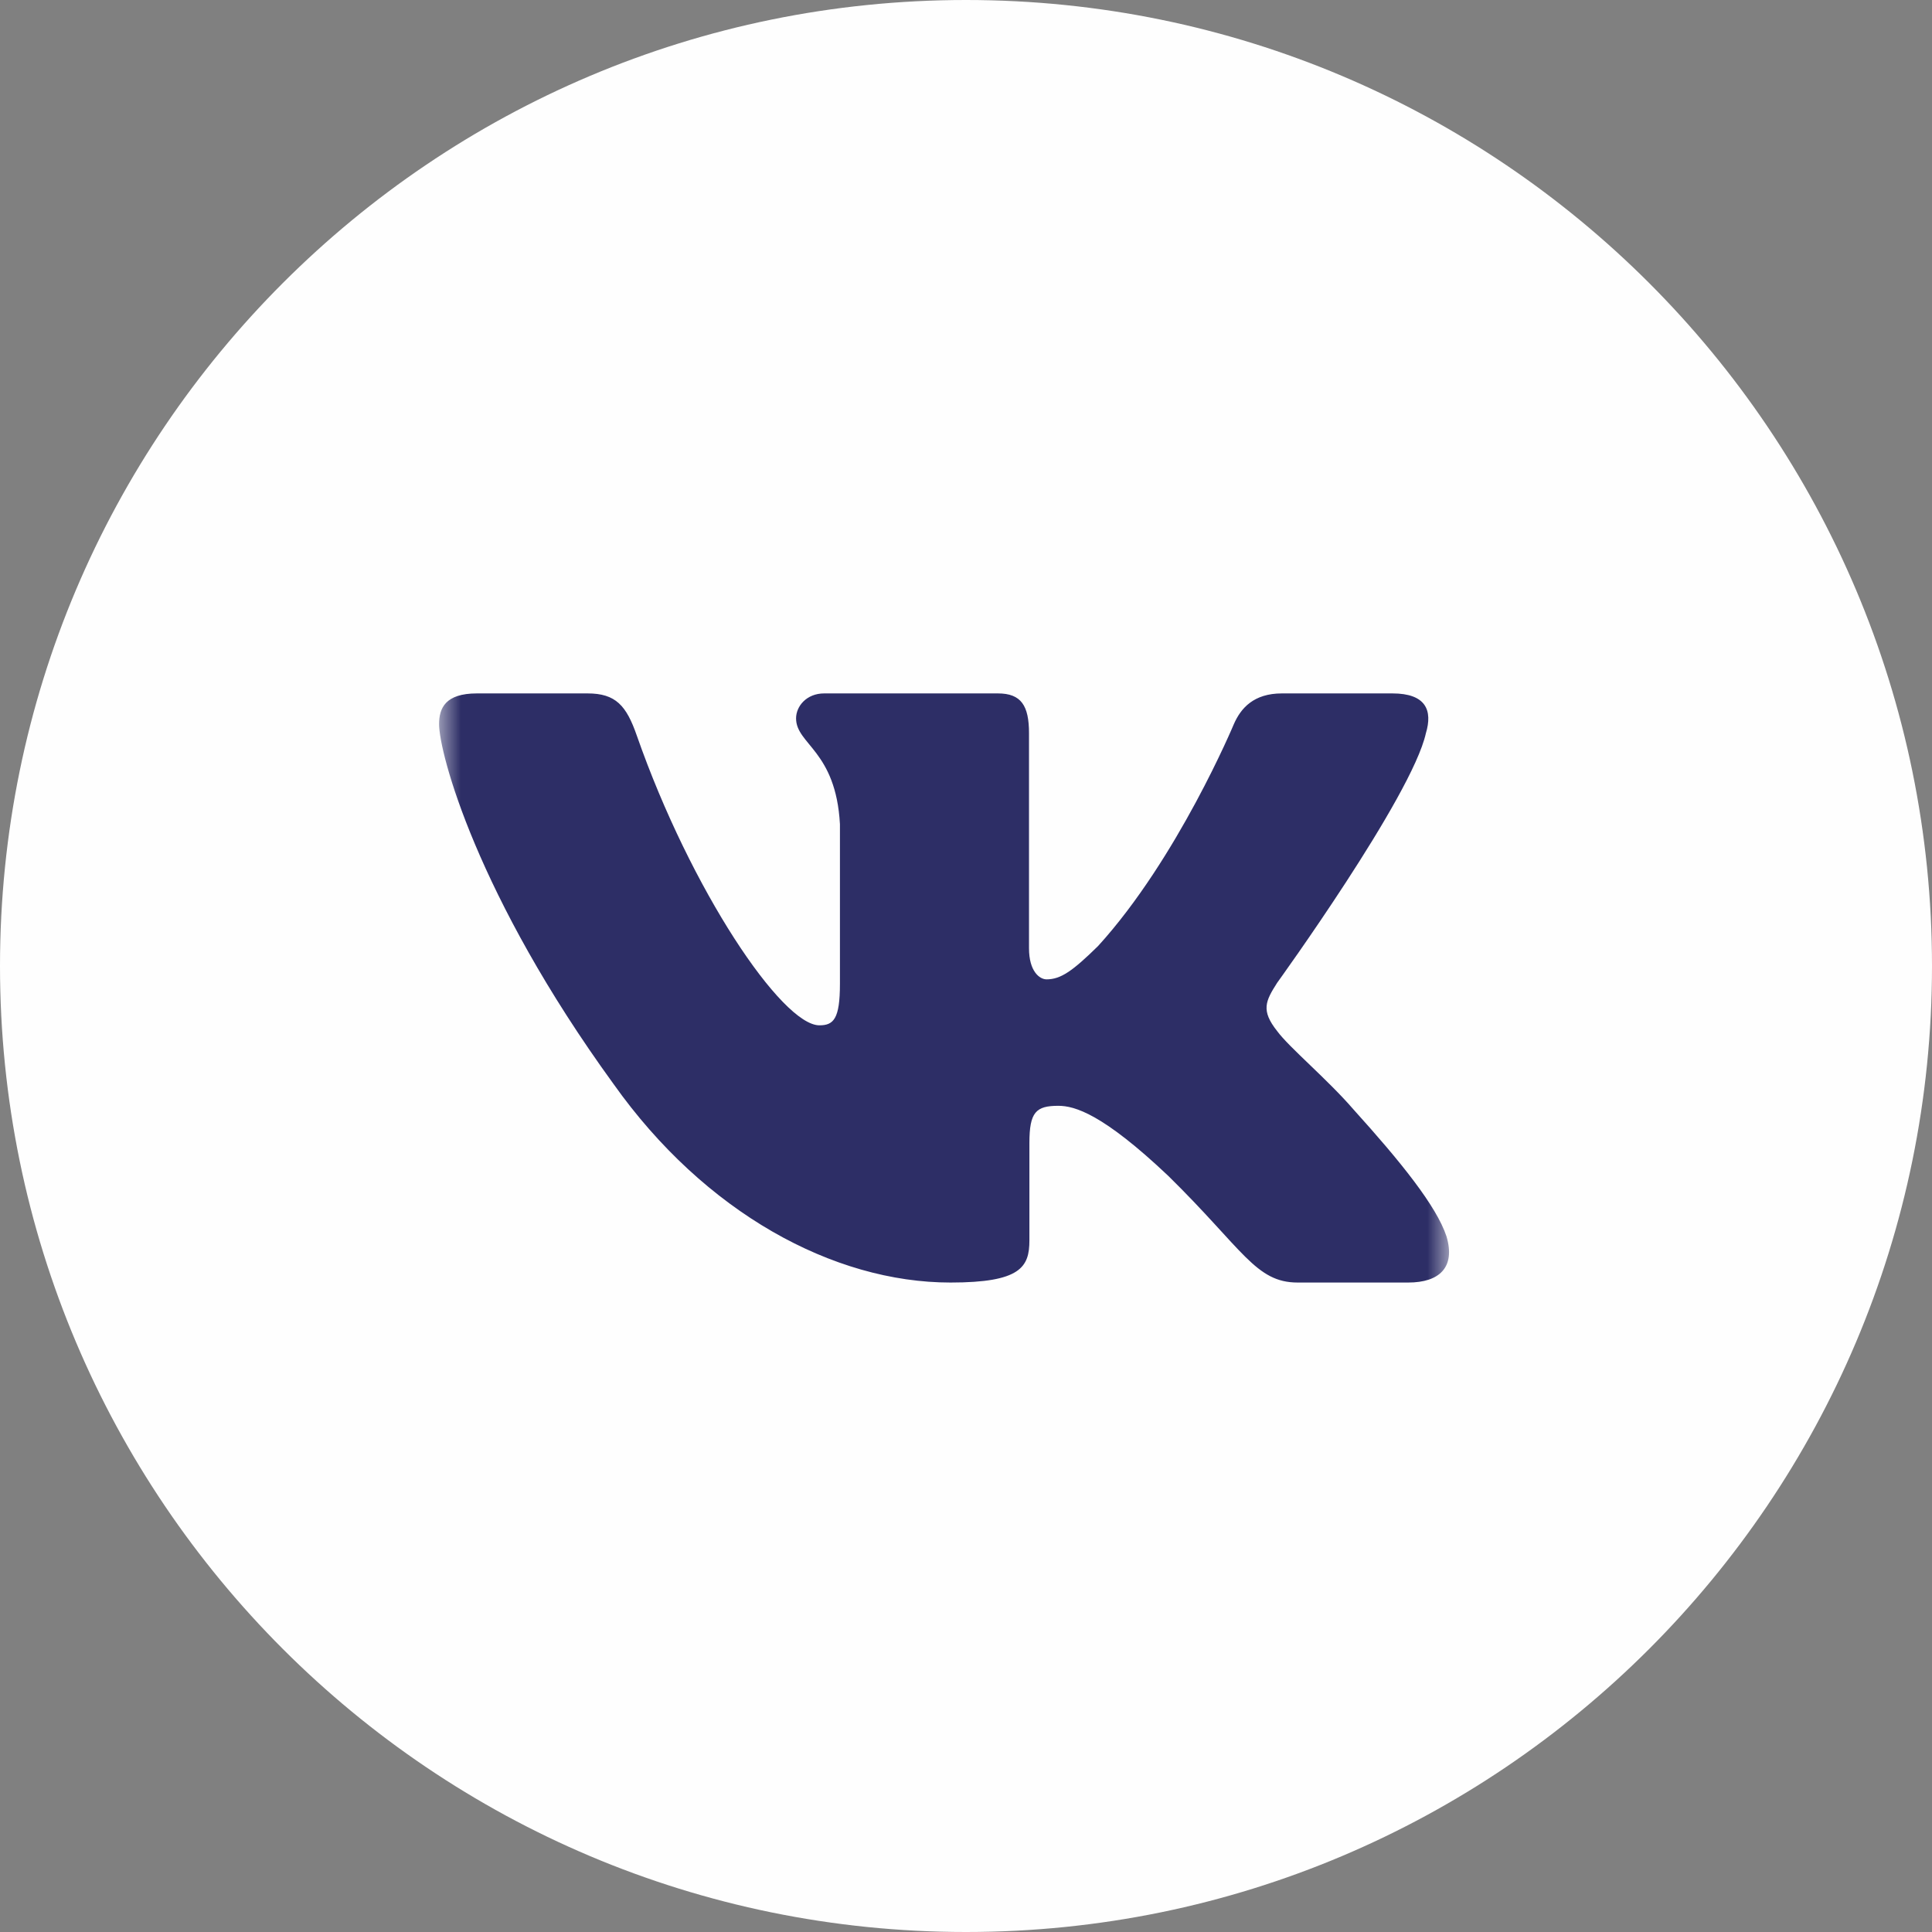
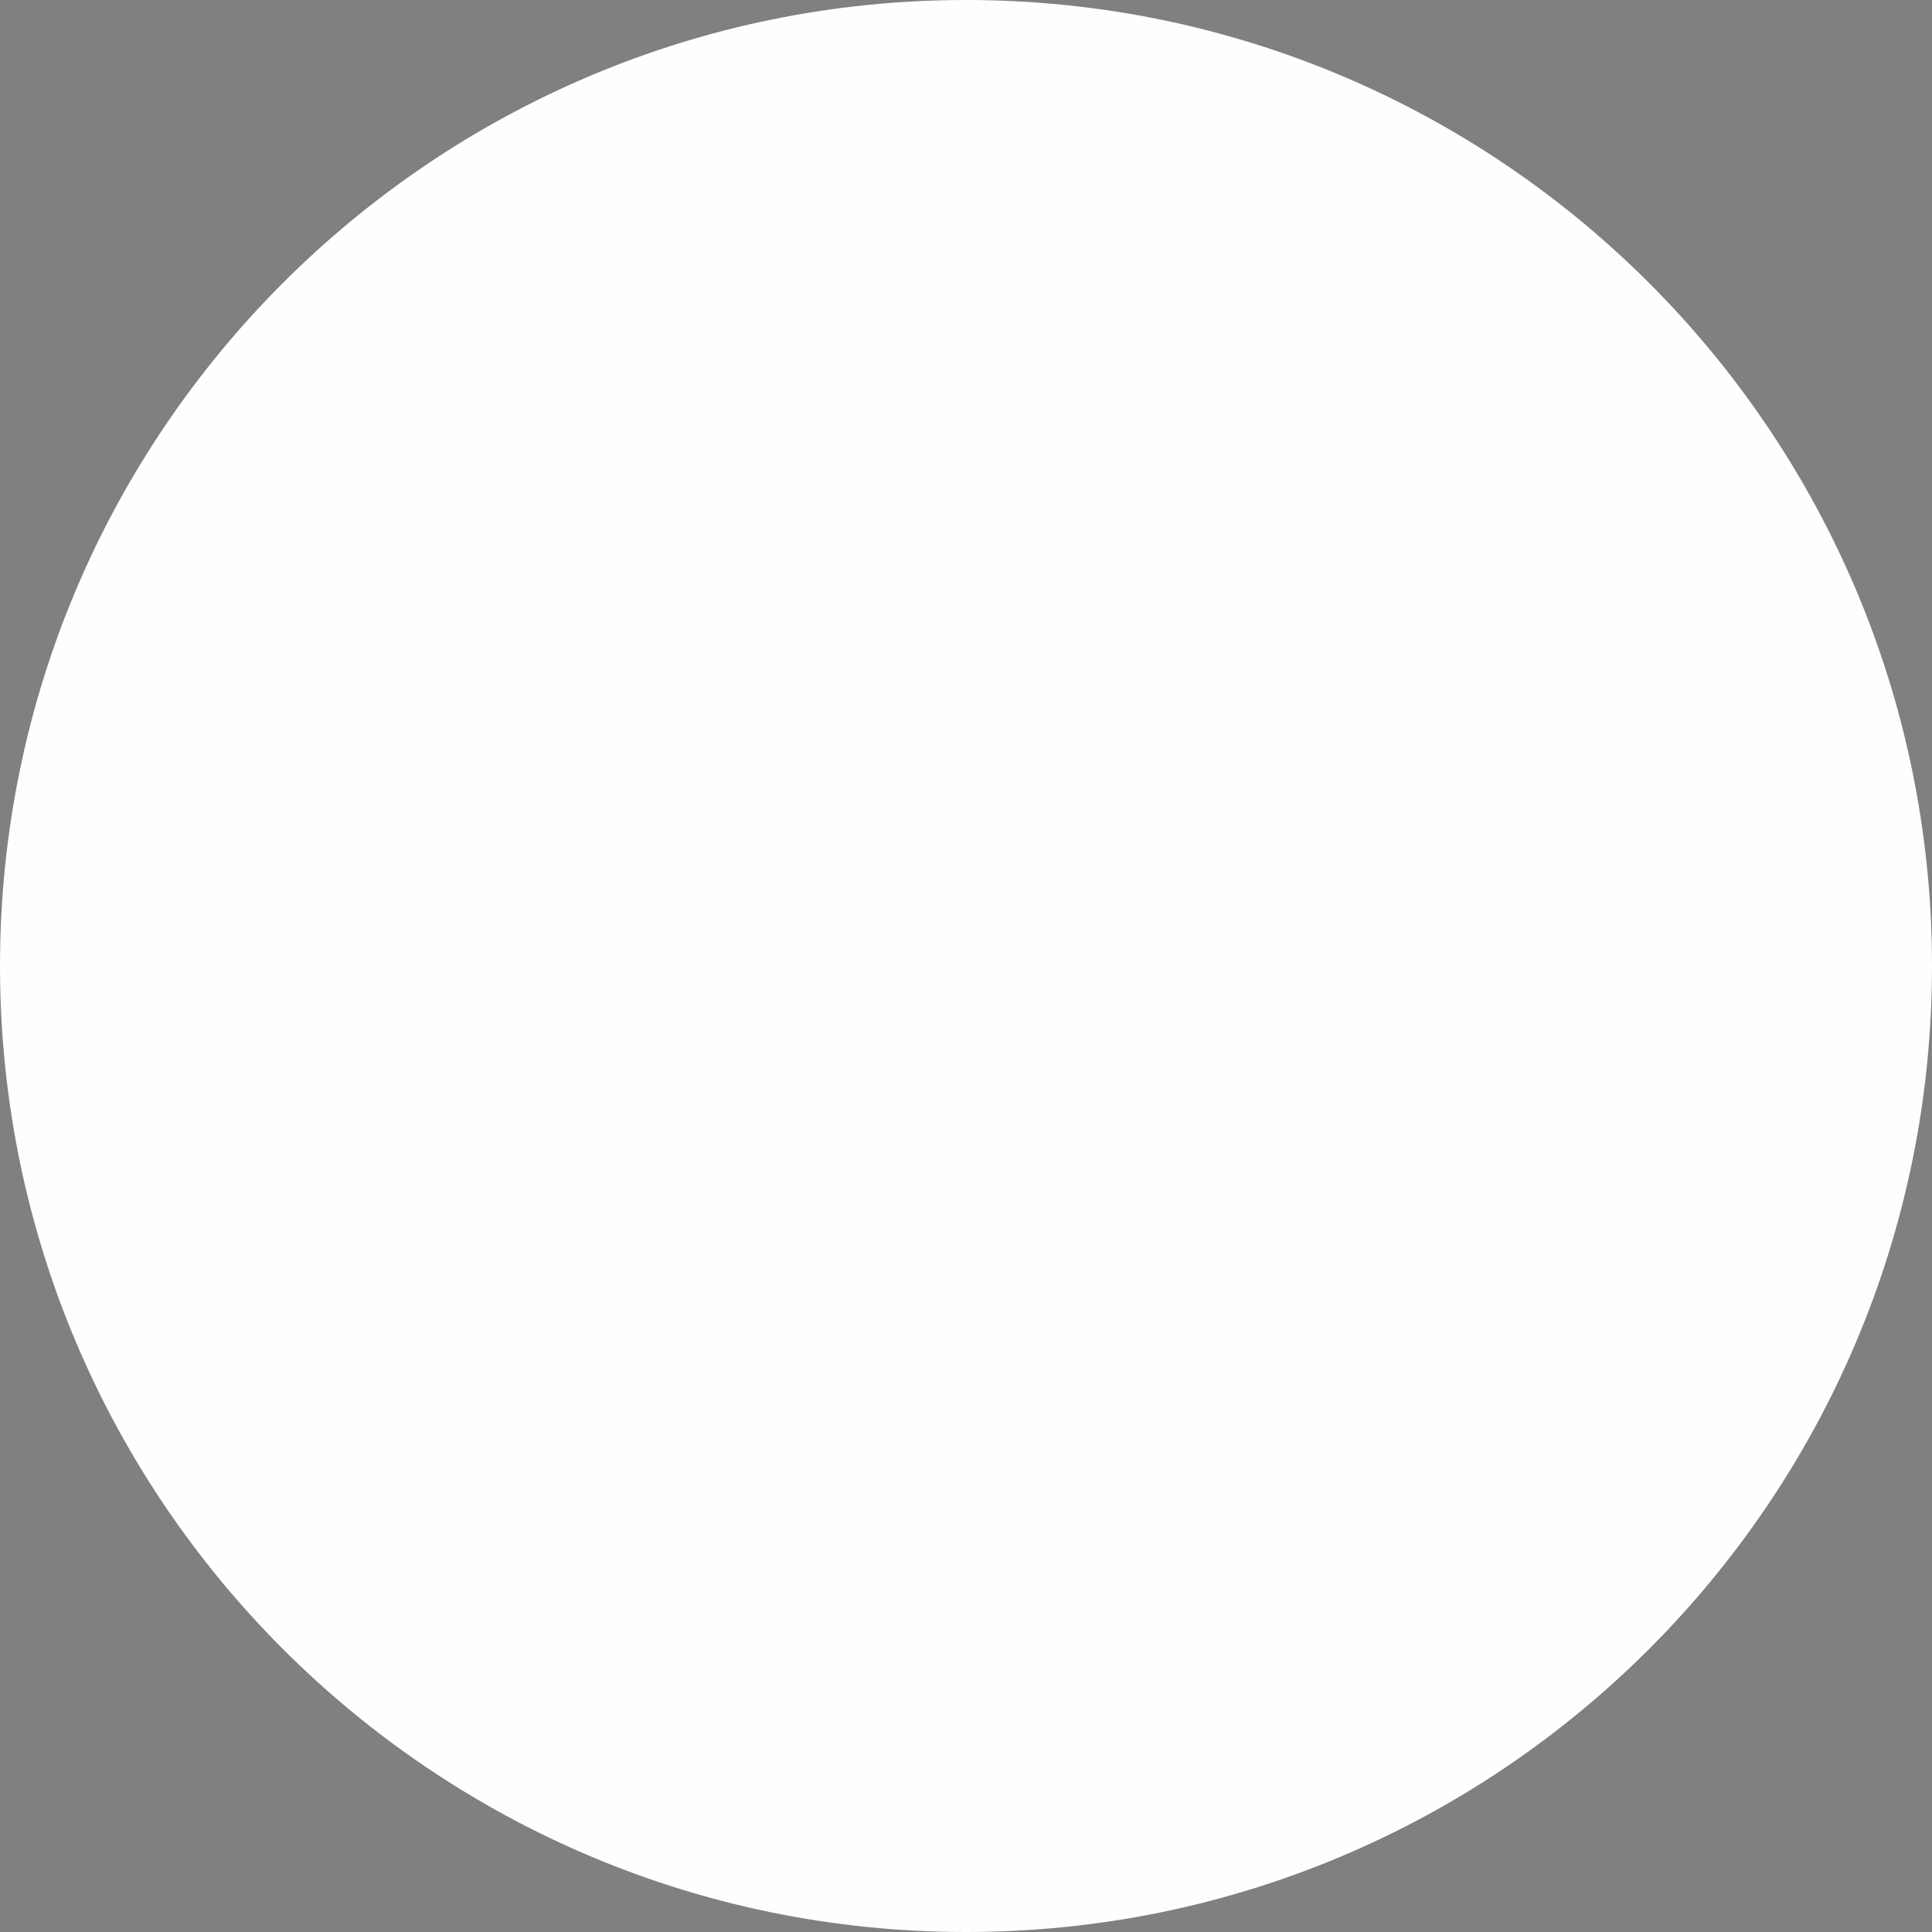
<svg xmlns="http://www.w3.org/2000/svg" width="44" height="44" viewBox="0 0 44 44" fill="none">
  <rect x="0" y="0" width="44" height="44" fill="#808080" stroke="none" />
  <g clip-path="url(#clip0_165_11)">
    <path d="M22 44C34.15 44 44 34.15 44 22C44 9.85 34.15 0 22 0C9.85 0 0 9.85 0 22C0 34.15 9.85 44 22 44Z" fill="#FEFEFE" />
    <mask id="mask0_165_11" style="mask-type:luminance" maskUnits="userSpaceOnUse" x="10" y="11" width="23" height="23">
-       <path d="M33 11H10V34H33V11Z" fill="white" />
+       <path d="M33 11H10V34H33Z" fill="white" />
    </mask>
    <g mask="url(#mask0_165_11)">
-       <path fill-rule="evenodd" clip-rule="evenodd" d="M32.473 16.701C32.632 16.177 32.473 15.792 31.711 15.792H29.195C28.555 15.792 28.26 16.125 28.1 16.492C28.1 16.492 26.821 19.554 25.009 21.544C24.422 22.121 24.155 22.304 23.835 22.304C23.675 22.304 23.435 22.121 23.435 21.597V16.701C23.435 16.072 23.259 15.792 22.726 15.792H18.77C18.37 15.792 18.13 16.083 18.13 16.36C18.13 16.955 19.036 17.093 19.129 18.769V22.408C19.129 23.207 18.983 23.351 18.662 23.351C17.809 23.351 15.735 20.274 14.503 16.753C14.265 16.068 14.023 15.792 13.38 15.792H10.863C10.144 15.792 10 16.125 10 16.492C10 17.145 10.853 20.392 13.972 24.686C16.052 27.619 18.98 29.209 21.647 29.209C23.246 29.209 23.444 28.856 23.444 28.247V26.031C23.444 25.325 23.595 25.184 24.102 25.184C24.476 25.184 25.115 25.368 26.608 26.781C28.314 28.457 28.595 29.209 29.555 29.209H32.07C32.789 29.209 33.15 28.856 32.943 28.158C32.714 27.465 31.9 26.457 30.82 25.262C30.233 24.582 29.354 23.849 29.086 23.482C28.713 23.011 28.82 22.801 29.086 22.383C29.086 22.383 32.154 18.141 32.473 16.701Z" fill="#2D2E66" />
-     </g>
+       </g>
  </g>
  <defs>
    <clipPath id="clip0_165_11">
      <rect width="44" height="44" fill="white" />
    </clipPath>
  </defs>
</svg>